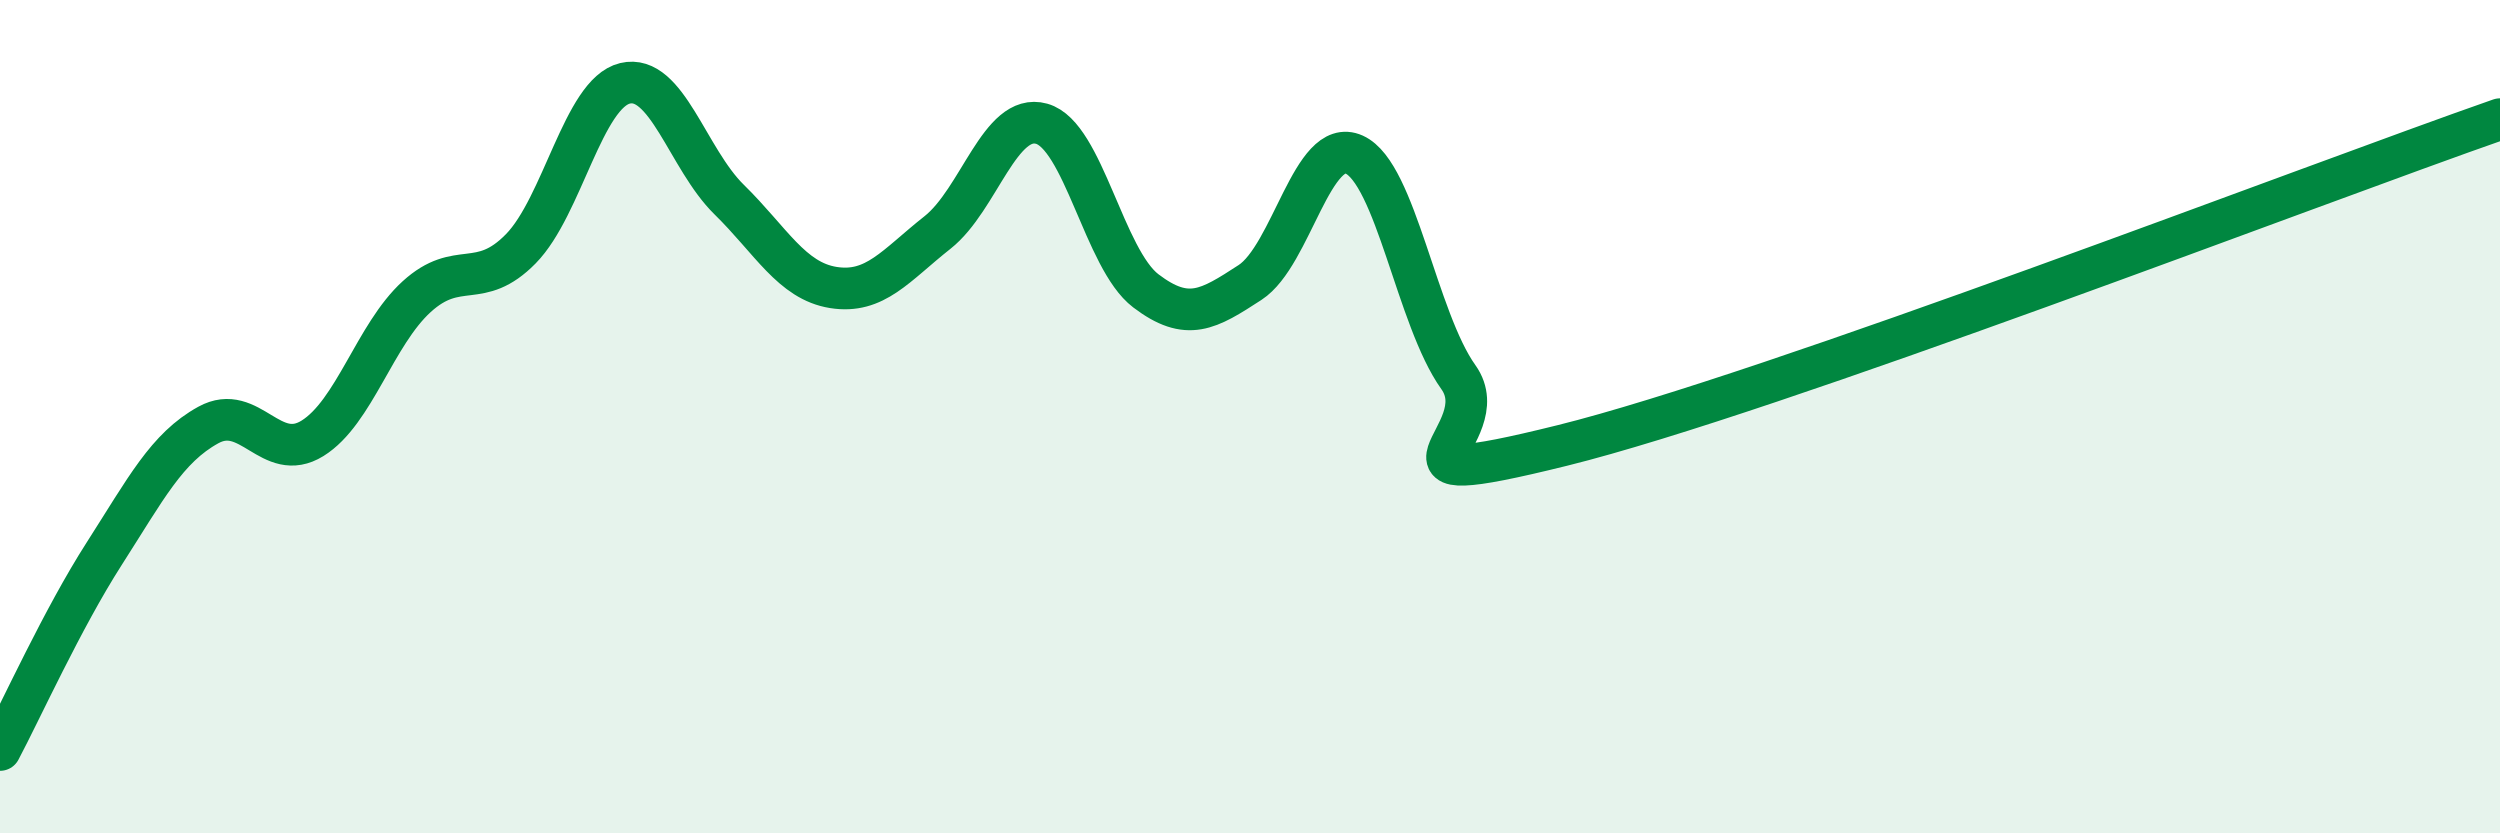
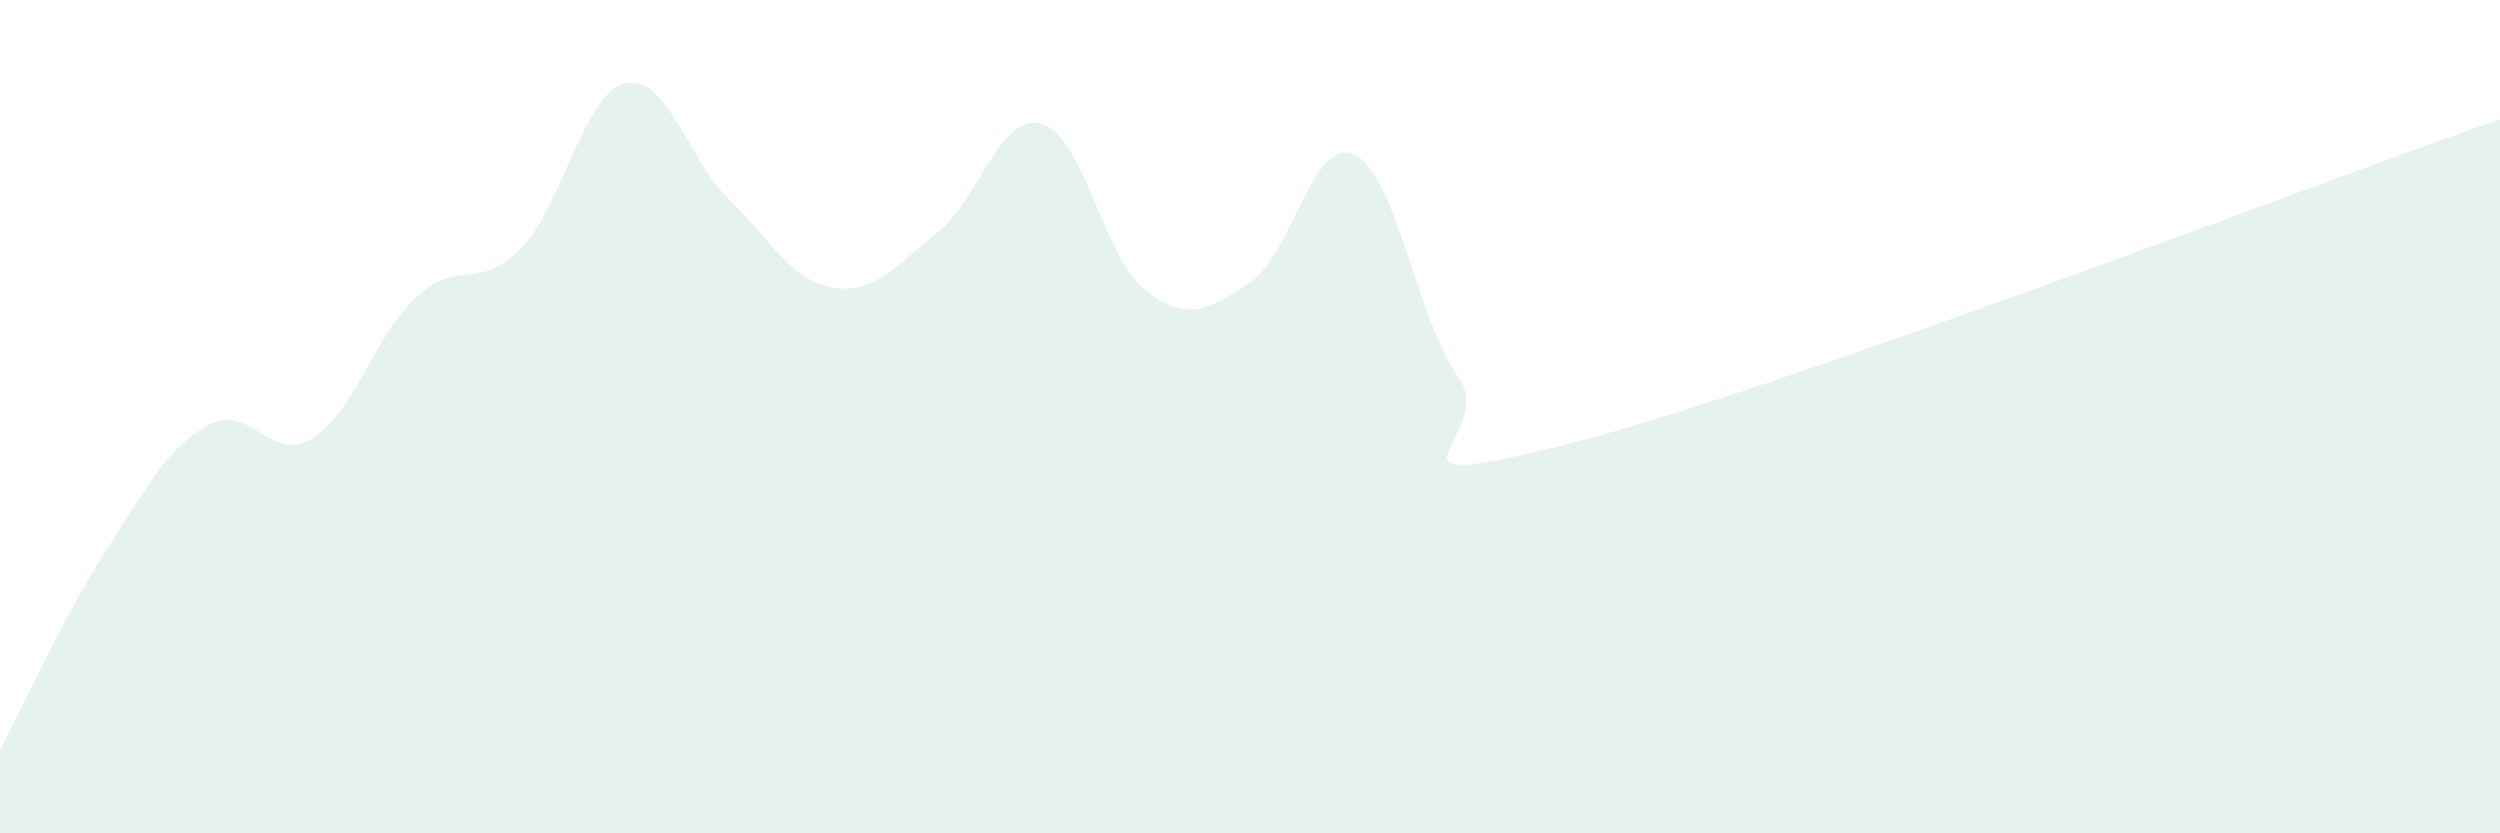
<svg xmlns="http://www.w3.org/2000/svg" width="60" height="20" viewBox="0 0 60 20">
  <path d="M 0,18 C 0.5,17.06 1.5,14.85 2.5,13.29 C 3.5,11.73 4,10.75 5,10.2 C 6,9.65 6.5,11.14 7.5,10.52 C 8.5,9.9 9,8.03 10,7.12 C 11,6.21 11.5,6.99 12.5,5.97 C 13.5,4.95 14,2.24 15,2 C 16,1.76 16.5,3.81 17.5,4.79 C 18.5,5.77 19,6.74 20,6.9 C 21,7.06 21.5,6.37 22.5,5.58 C 23.5,4.79 24,2.69 25,2.97 C 26,3.25 26.5,6.22 27.5,6.98 C 28.5,7.74 29,7.43 30,6.78 C 31,6.13 31.5,3.26 32.5,3.71 C 33.5,4.16 34,7.65 35,9.05 C 36,10.45 32.5,11.93 37.5,10.69 C 42.5,9.45 55.5,4.43 60,2.86L60 20L0 20Z" fill="#008740" opacity="0.1" stroke-linecap="round" stroke-linejoin="round" />
-   <path d="M 0,18 C 0.5,17.06 1.5,14.85 2.5,13.29 C 3.5,11.73 4,10.75 5,10.2 C 6,9.65 6.5,11.14 7.5,10.52 C 8.5,9.9 9,8.03 10,7.12 C 11,6.21 11.5,6.99 12.5,5.97 C 13.5,4.95 14,2.24 15,2 C 16,1.76 16.5,3.81 17.5,4.79 C 18.5,5.77 19,6.74 20,6.9 C 21,7.06 21.5,6.37 22.5,5.58 C 23.5,4.79 24,2.69 25,2.97 C 26,3.25 26.5,6.22 27.5,6.98 C 28.5,7.74 29,7.43 30,6.78 C 31,6.13 31.5,3.26 32.5,3.71 C 33.5,4.16 34,7.65 35,9.05 C 36,10.45 32.5,11.93 37.5,10.69 C 42.5,9.45 55.5,4.43 60,2.86" stroke="#008740" stroke-width="1" fill="none" stroke-linecap="round" stroke-linejoin="round" />
</svg>